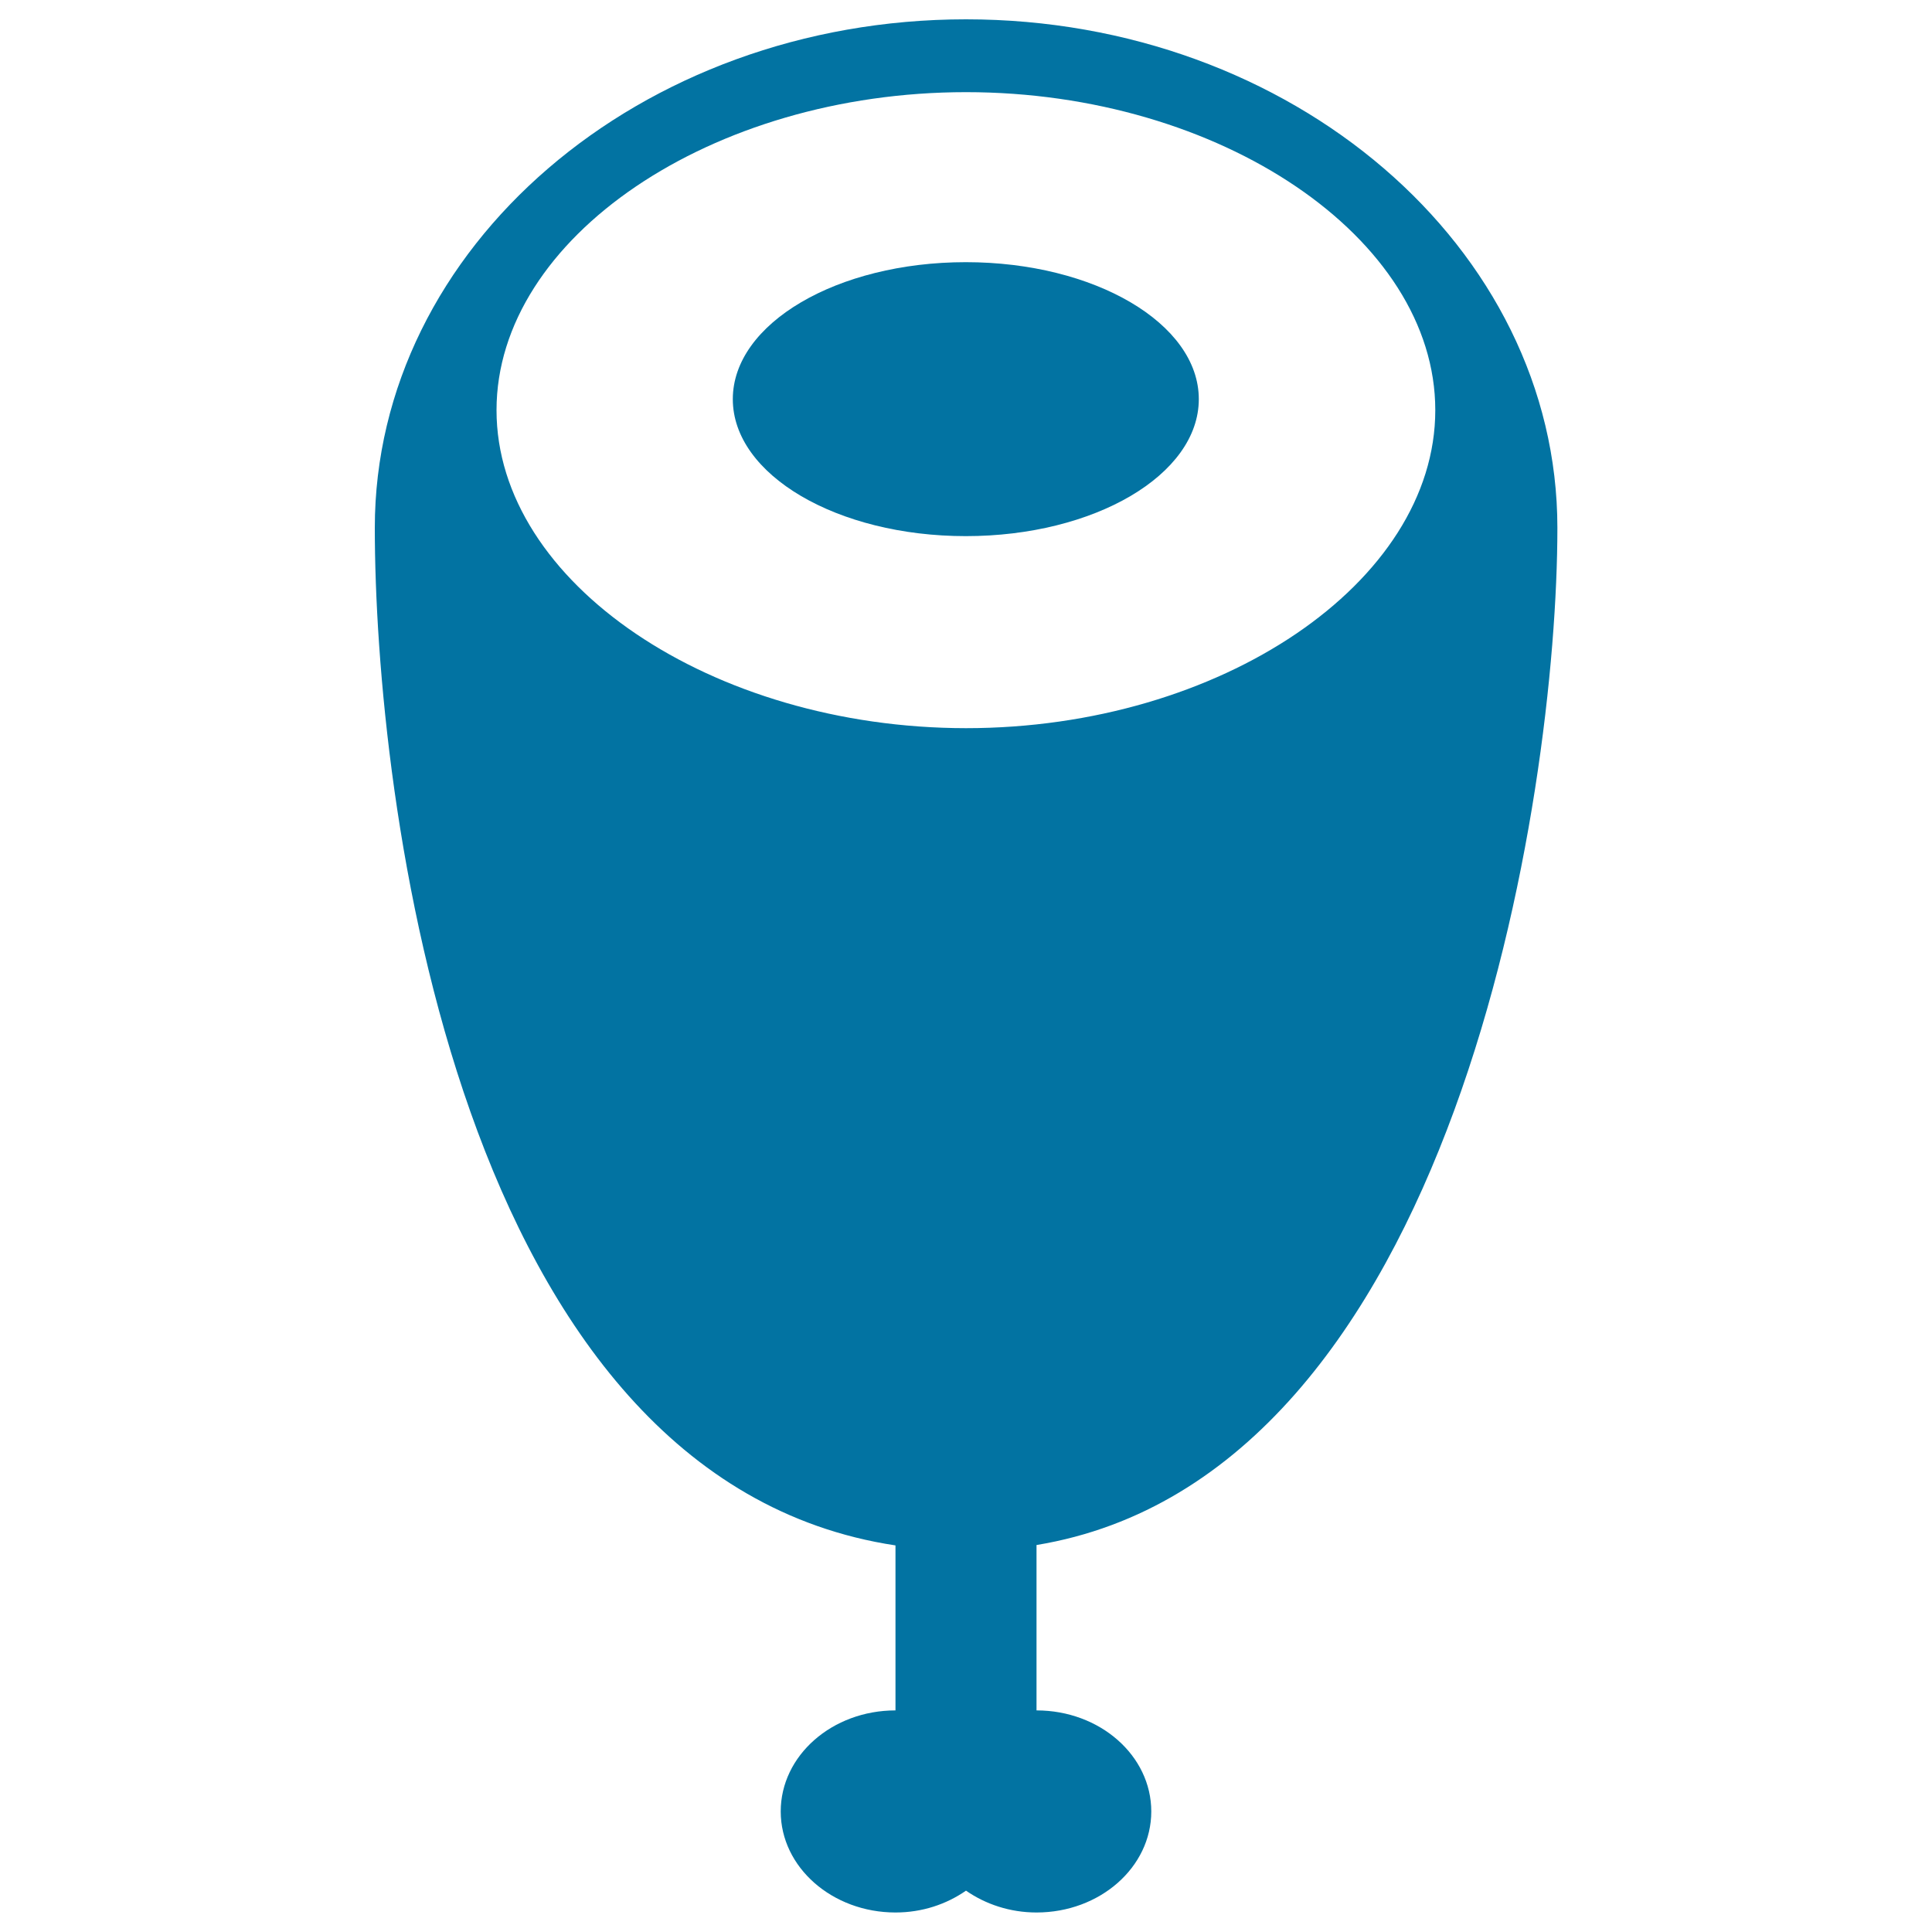
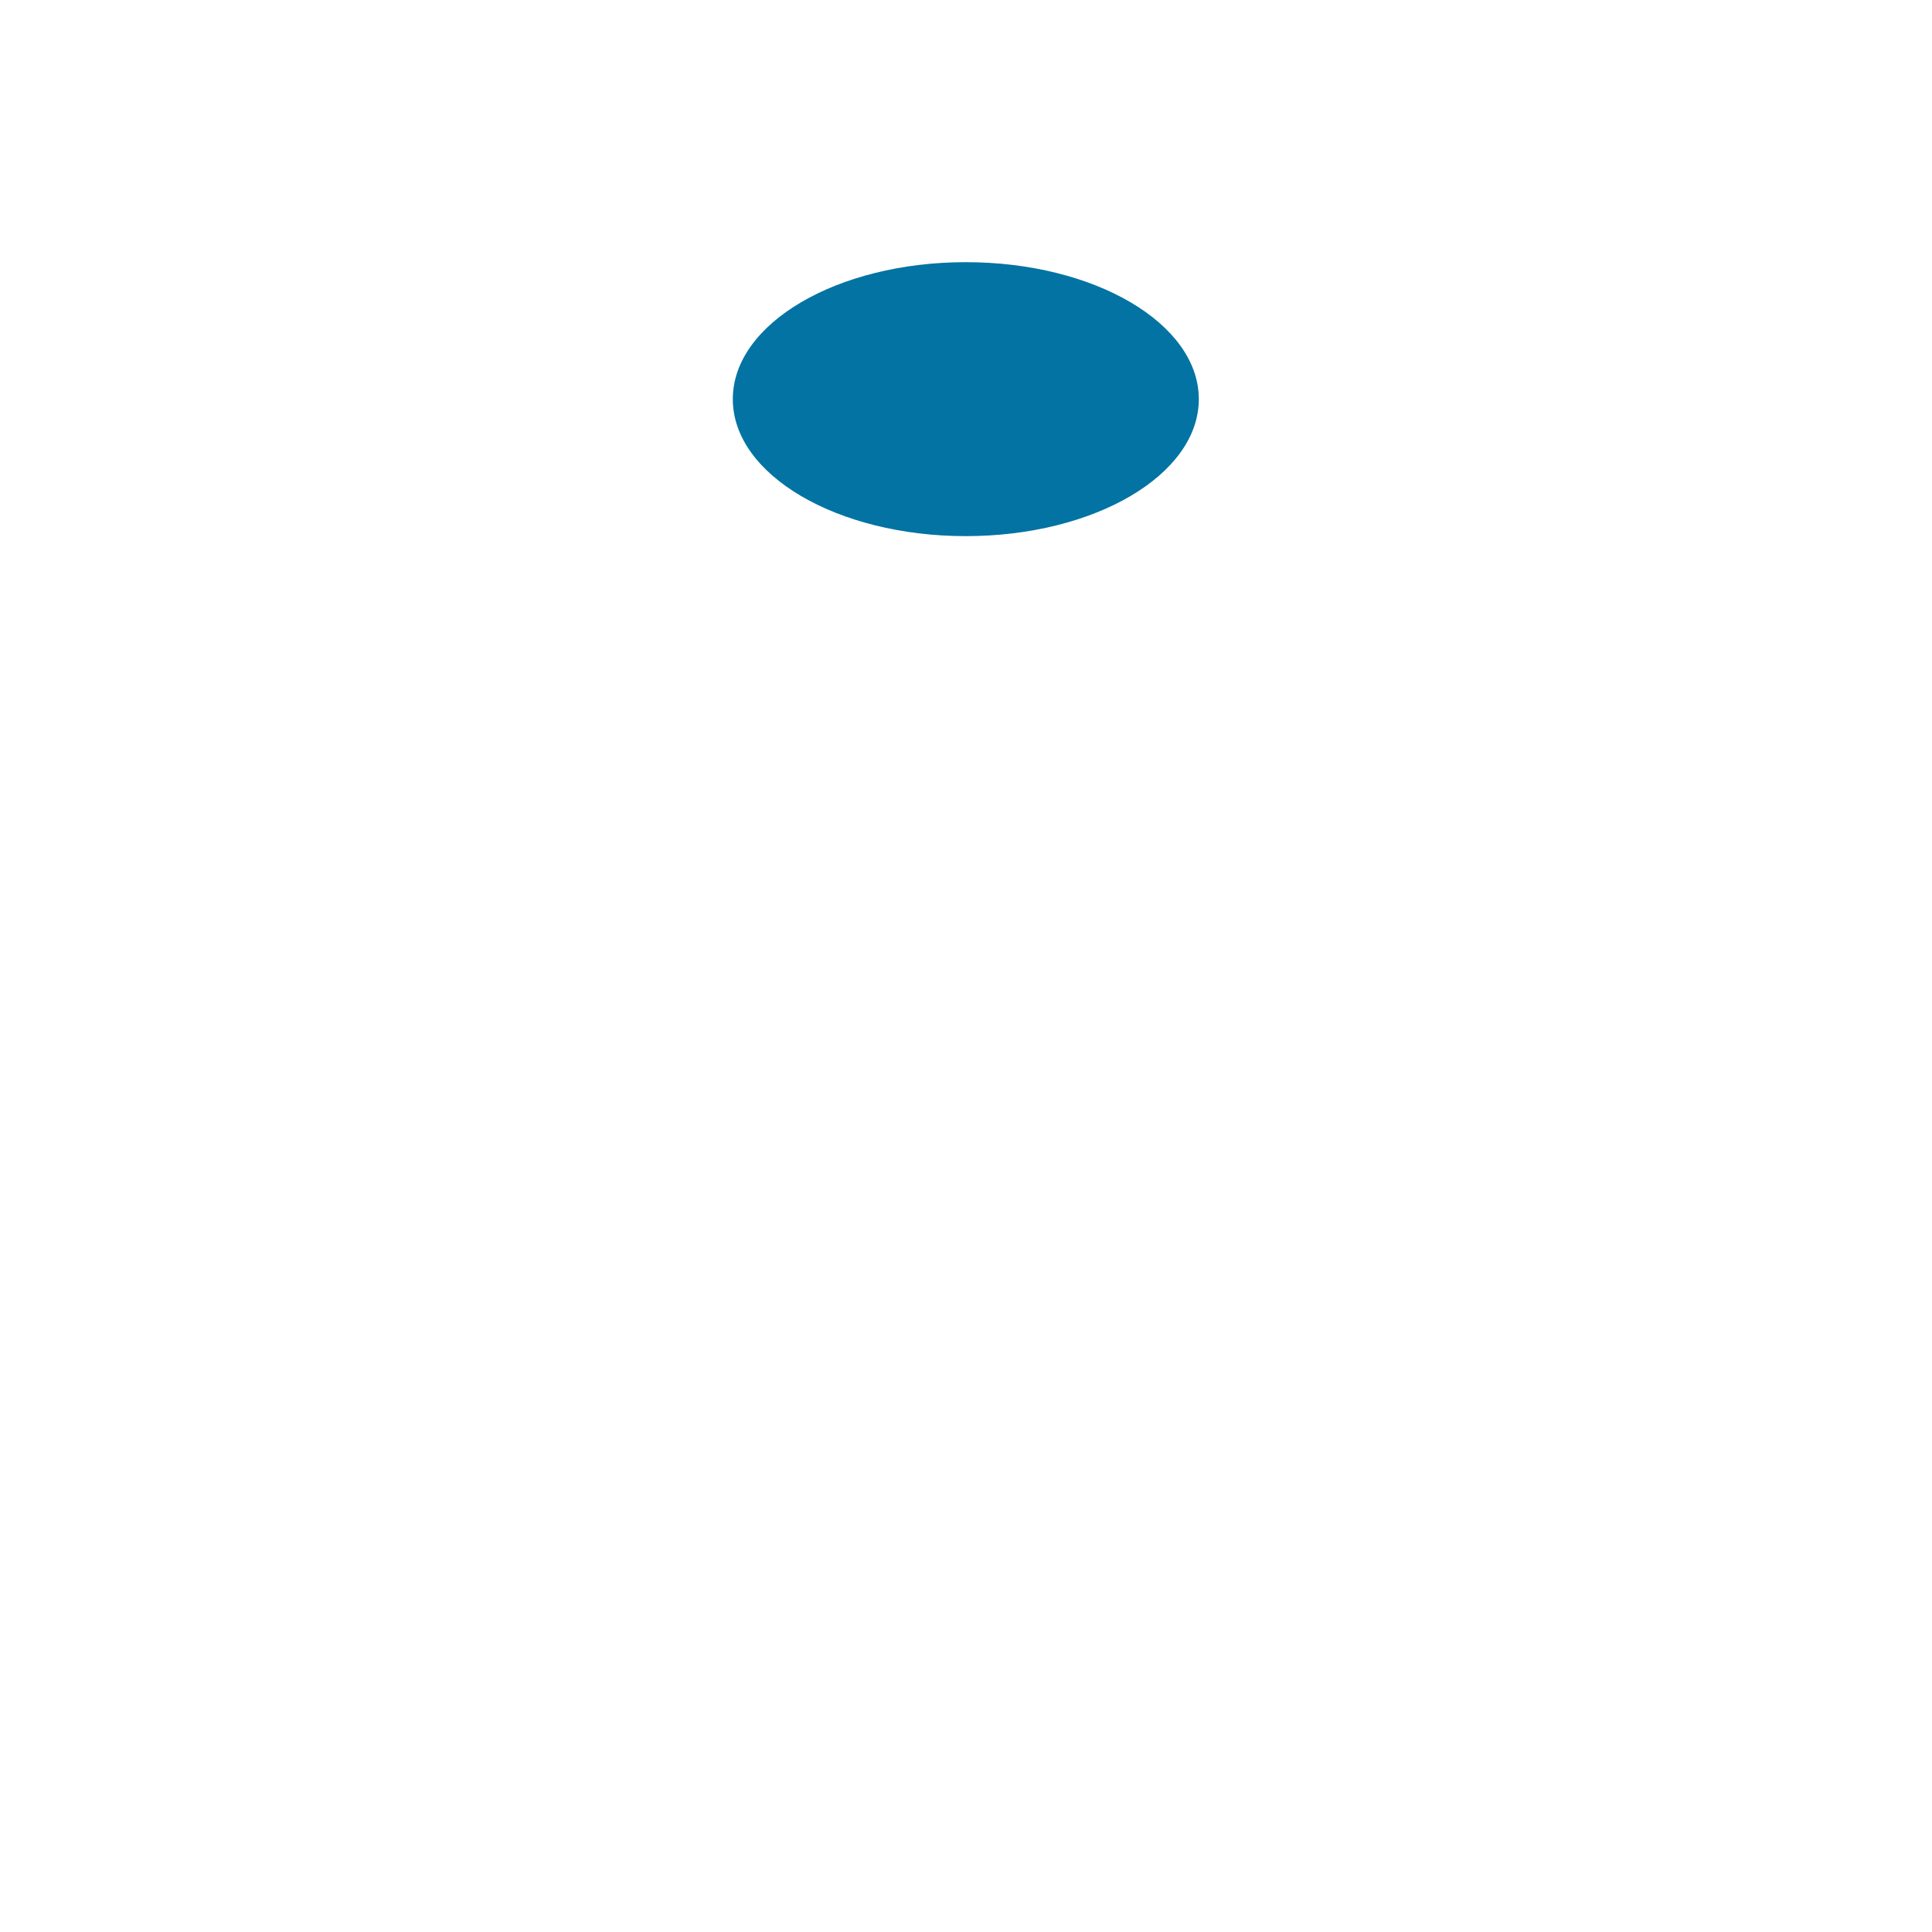
<svg xmlns="http://www.w3.org/2000/svg" viewBox="0 0 1000 1000" style="fill:#0273a2">
  <title>Ham SVG icon</title>
  <g>
    <g id="b58_meat">
-       <path d="M806.1,273.2C806.1,128.1,668.7,10,500,10c-168.8,0-306,118.1-306,263.2c0,138,42.1,492.4,269.5,526.7v85.4c-32.8,0-59.4,23.4-59.4,52.3c0,28.9,26.7,52.3,59.4,52.3c13.9,0,26.4-4.3,36.5-11.3c10.1,7,22.7,11.3,36.5,11.3c32.8,0,59.4-23.4,59.4-52.3c0-28.9-26.6-52.3-59.4-52.3v-85.6C753.6,763.9,806.1,411,806.1,273.2z M257,212.3C257,123.1,368.3,47.7,500,47.7c131.7,0,242.9,75.4,242.9,164.6c0,89.2-111.2,164.6-242.9,164.6C368.3,376.8,257,301.5,257,212.3z" />
      <ellipse cx="499.9" cy="206.6" rx="120.6" ry="70.9" />
    </g>
    <g id="Capa_1_110_" />
  </g>
</svg>